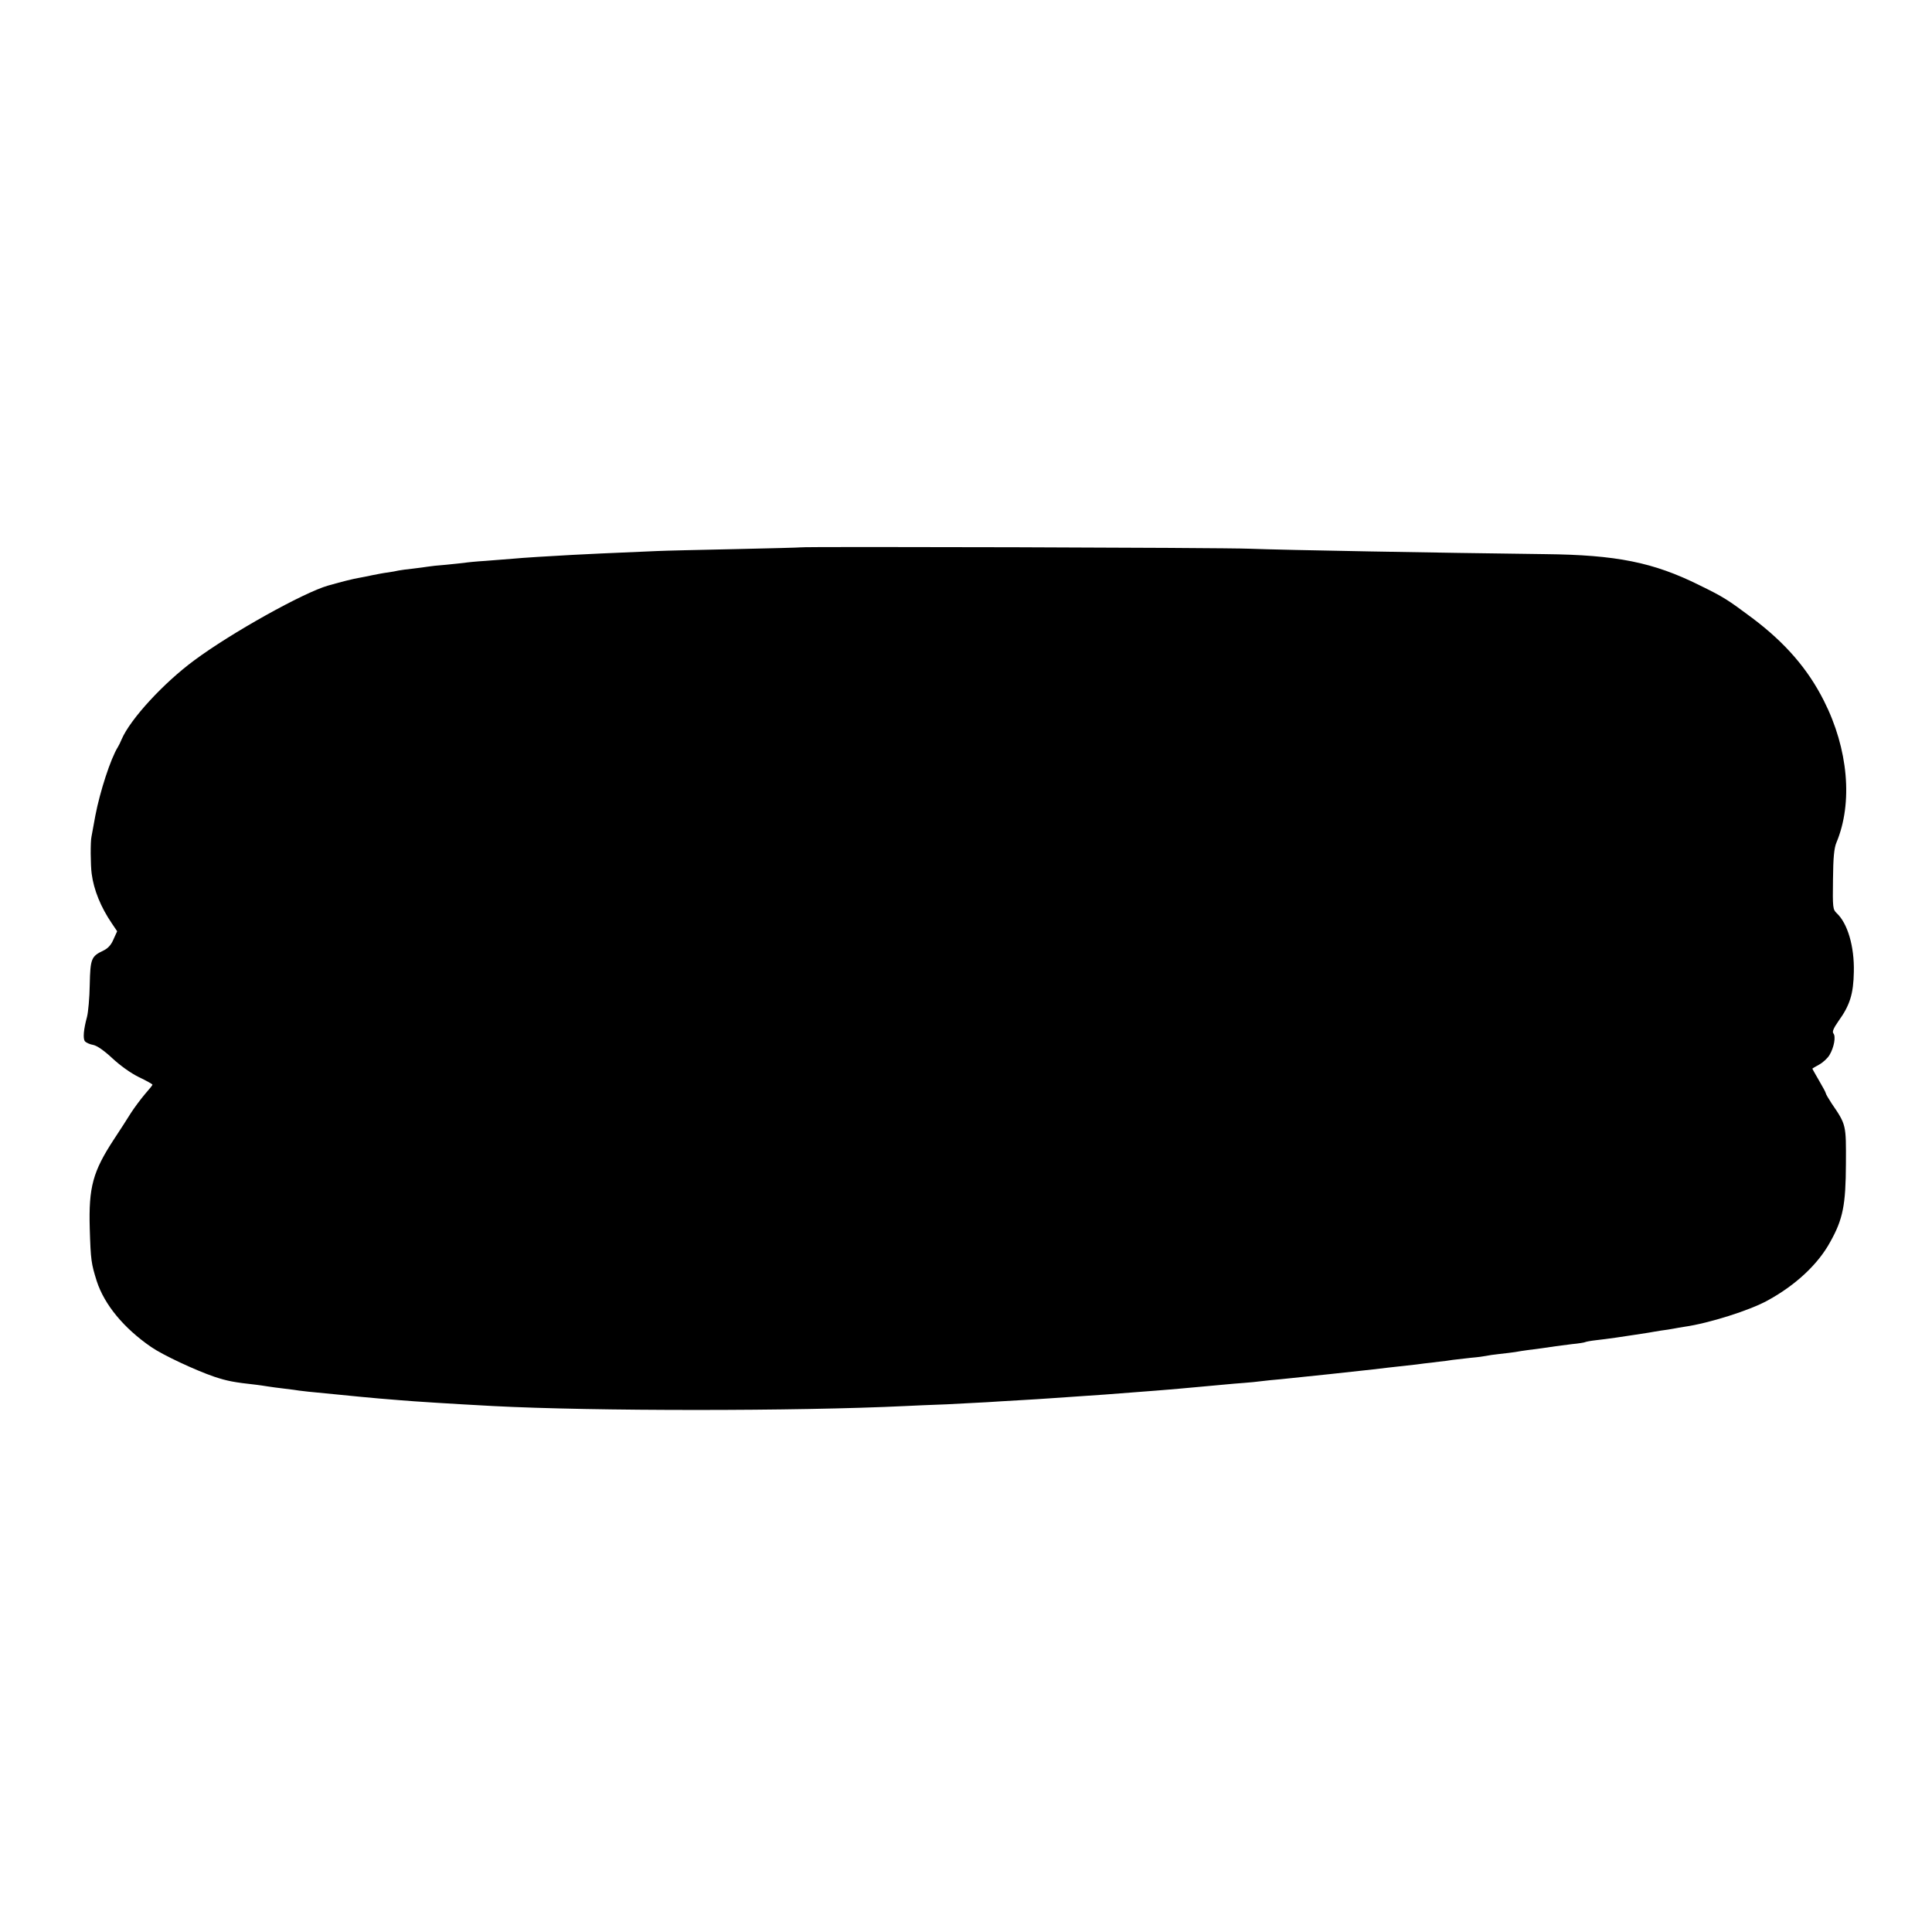
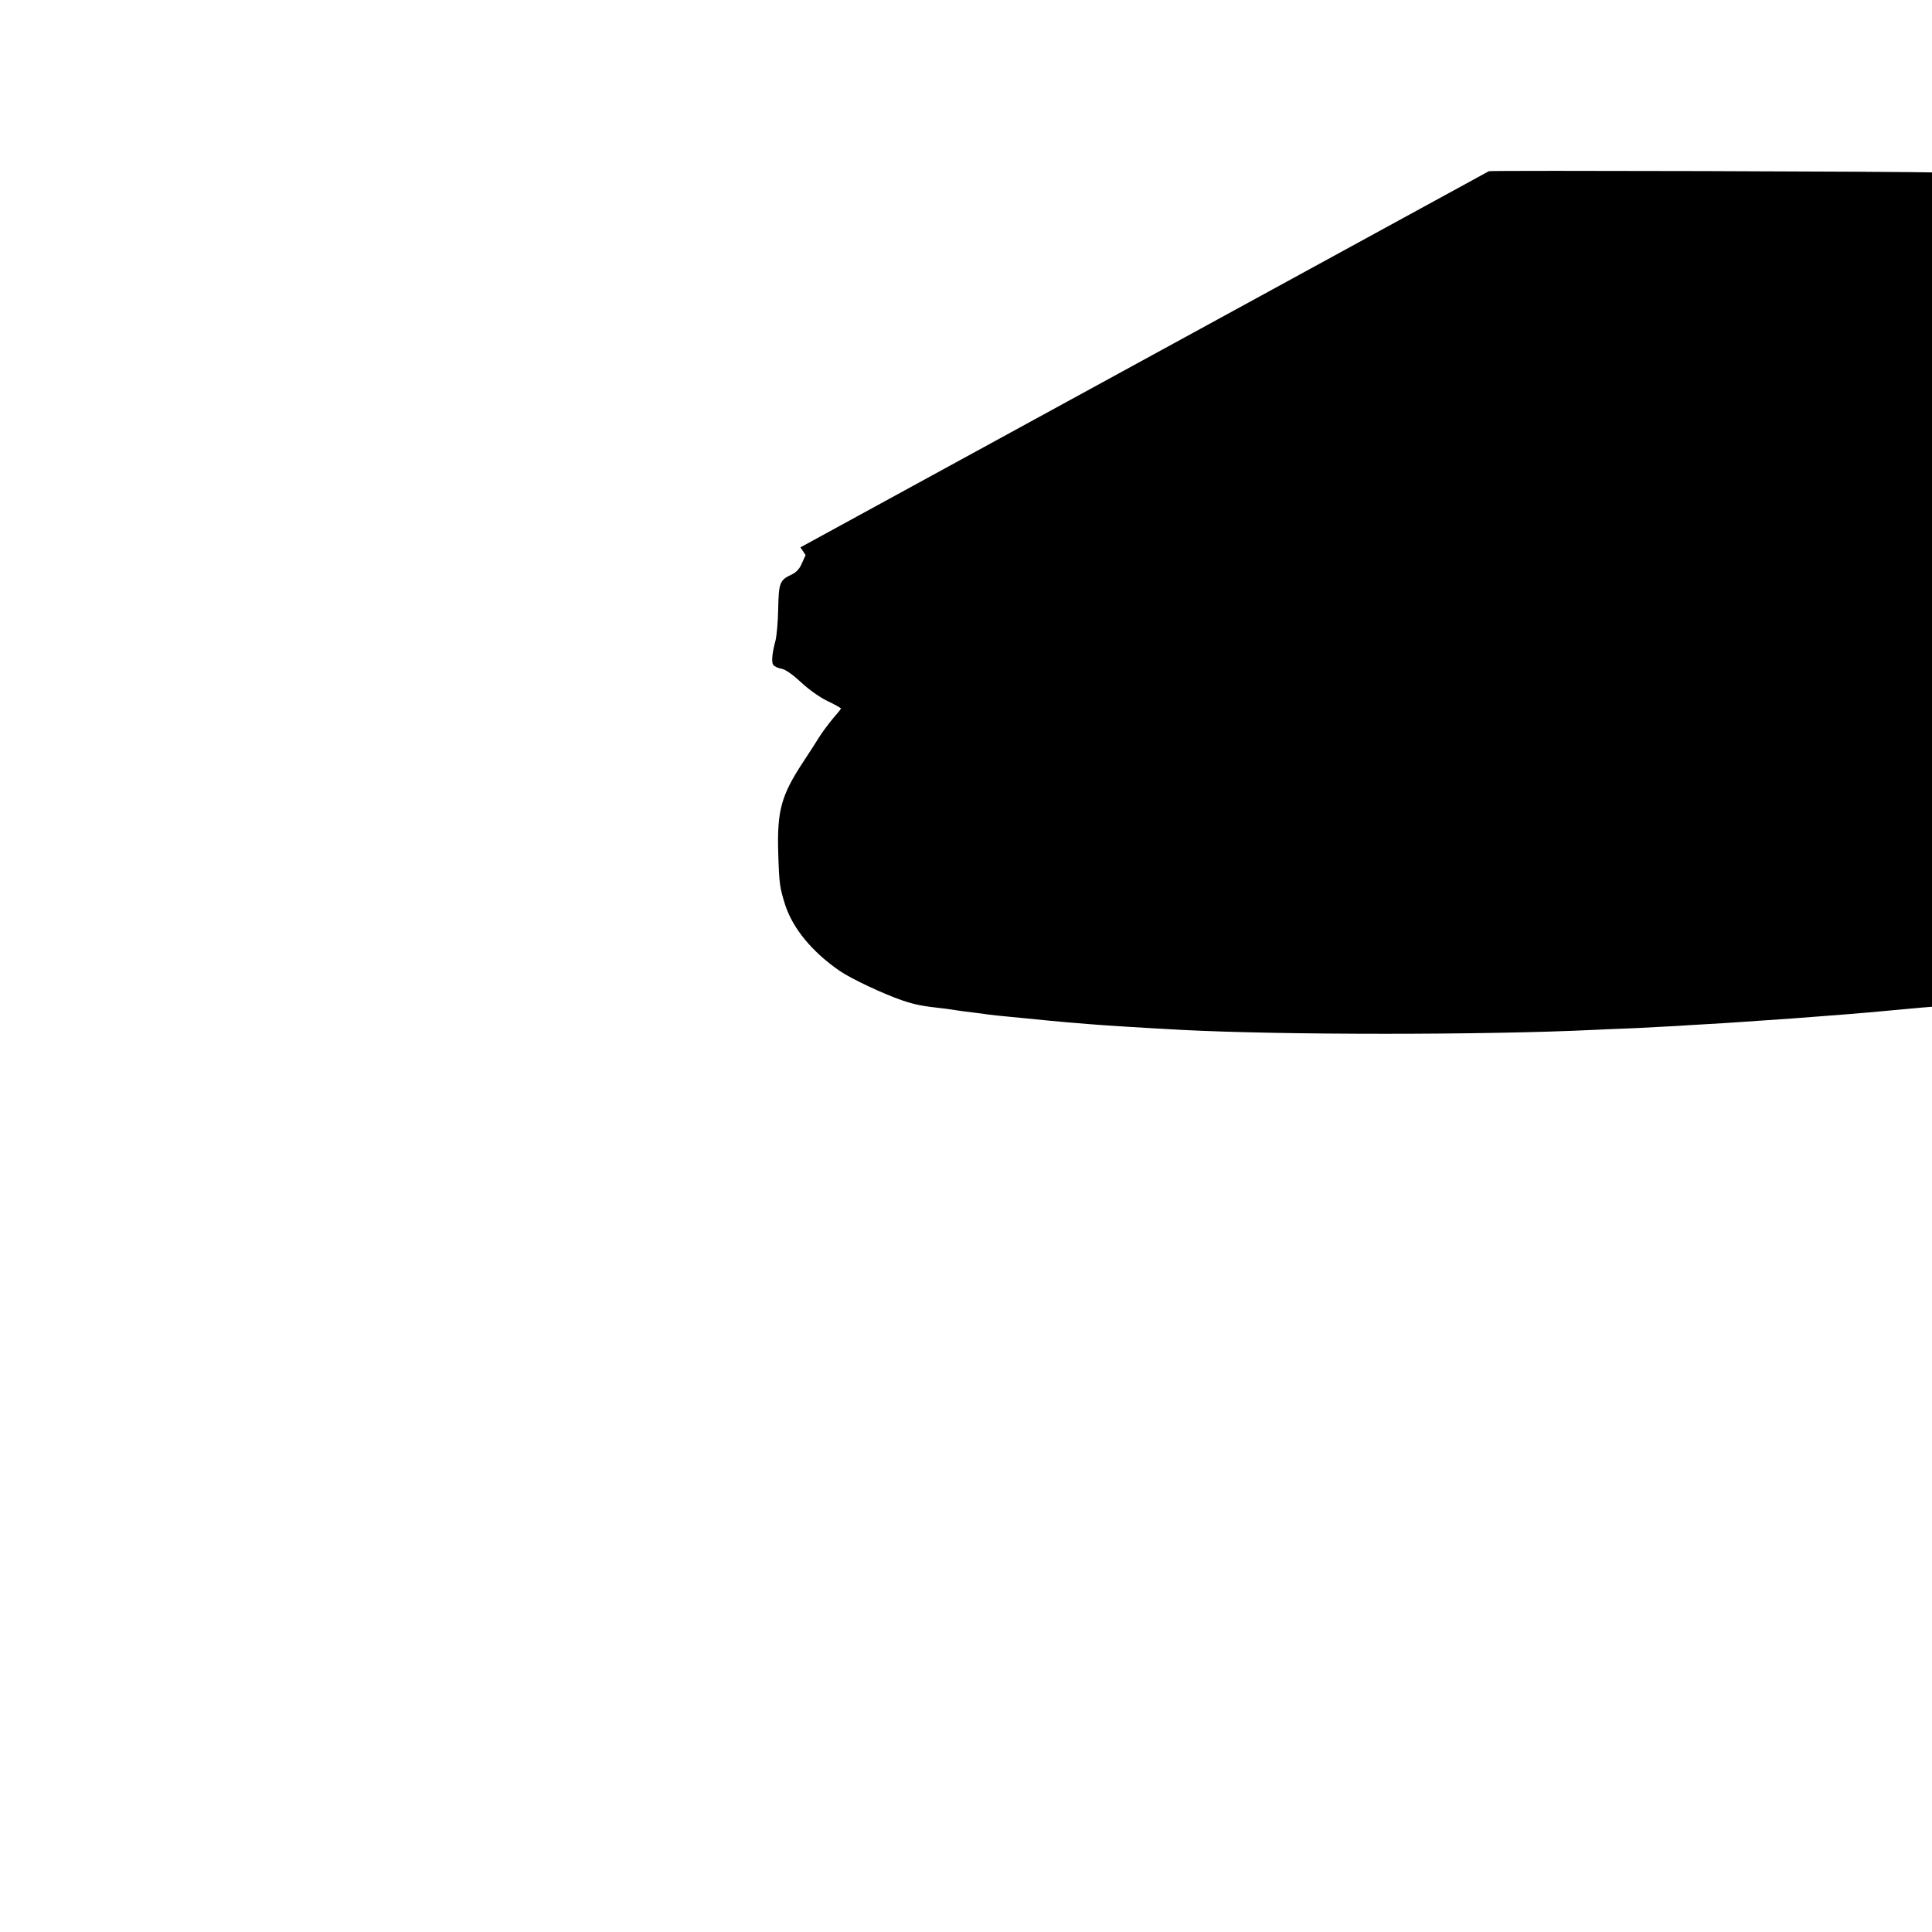
<svg xmlns="http://www.w3.org/2000/svg" version="1.0" width="1001pt" height="1001pt" viewBox="0 0 1001 1001" preserveAspectRatio="xMidYMid meet">
  <g transform="translate(0,1001) scale(0.1,-0.1)" fill="#000000" stroke="none">
-     <path d="M4147 7174 c-1 -1 -153 -5 -337 -9 -184 -4 -366 -8 -405 -10 -239 -10 -388 -17 -440 -20 -113 -6 -260 -15 -310 -20 -27 -2 -90 -7 -140 -11 -49 -3 -98 -8 -108 -10 -10 -1 -53 -6 -95 -10 -42 -3 -85 -8 -96 -10 -10 -2 -44 -6 -75 -10 -31 -3 -65 -8 -76 -10 -11 -3 -36 -7 -55 -10 -19 -2 -55 -9 -80 -14 -25 -5 -56 -12 -70 -14 -29 -5 -83 -18 -160 -40 -127 -36 -502 -245 -693 -387 -160 -118 -332 -305 -377 -410 -5 -13 -14 -31 -19 -39 -38 -61 -93 -231 -117 -356 -9 -49 -18 -98 -20 -109 -6 -25 -5 -149 1 -192 11 -84 47 -173 105 -258 l27 -40 -19 -42 c-12 -29 -29 -47 -52 -58 -63 -30 -68 -41 -71 -177 -1 -68 -8 -142 -14 -166 -18 -66 -22 -113 -11 -127 6 -7 25 -16 43 -19 20 -4 56 -29 99 -69 41 -38 95 -77 138 -98 38 -18 70 -36 70 -39 0 -3 -18 -25 -40 -50 -21 -25 -54 -69 -72 -97 -18 -29 -57 -90 -87 -135 -110 -168 -132 -248 -126 -463 5 -166 8 -182 36 -272 40 -123 140 -244 282 -342 61 -42 230 -121 327 -154 66 -22 101 -29 220 -42 14 -2 39 -5 55 -8 17 -3 57 -8 90 -12 32 -4 66 -8 75 -10 13 -2 47 -6 195 -20 97 -10 155 -15 220 -21 39 -3 88 -7 110 -9 69 -6 256 -18 480 -30 517 -27 1577 -27 2135 0 36 2 133 6 215 9 83 4 177 9 210 11 33 2 107 7 165 10 58 3 130 8 160 10 30 2 96 7 145 10 96 6 186 13 275 20 30 2 89 7 130 10 41 3 95 8 120 10 25 2 74 7 110 10 36 3 90 8 120 11 30 3 78 7 106 9 28 2 68 6 90 9 21 3 66 7 99 10 75 7 439 46 480 51 41 5 109 13 175 20 30 3 71 8 91 11 20 2 54 6 75 9 21 2 53 6 69 9 17 2 59 7 95 11 36 3 72 8 80 10 8 2 40 7 70 10 30 3 67 8 81 10 14 3 43 7 64 10 42 5 107 14 145 20 14 2 52 7 85 11 33 3 63 8 67 10 3 2 28 7 55 10 26 3 75 9 108 14 33 5 78 12 100 15 22 3 51 8 65 10 14 3 43 7 65 11 22 3 51 7 65 10 14 3 40 7 58 10 126 18 339 85 432 137 144 79 260 187 323 303 66 118 80 191 81 404 1 203 2 202 -74 313 -16 25 -30 48 -30 52 0 4 -16 34 -35 66 -19 33 -35 61 -35 62 0 1 16 11 35 21 20 11 44 33 54 50 23 38 34 96 20 112 -7 9 1 27 26 63 60 83 78 142 80 256 3 131 -32 251 -89 304 -20 19 -21 29 -19 174 1 115 6 164 18 192 86 206 61 485 -65 734 -83 165 -200 300 -370 428 -130 97 -150 110 -275 171 -239 119 -431 157 -799 161 -562 7 -1352 21 -1531 28 -138 6 -2322 12 -2328 7z" />
+     <path d="M4147 7174 l27 -40 -19 -42 c-12 -29 -29 -47 -52 -58 -63 -30 -68 -41 -71 -177 -1 -68 -8 -142 -14 -166 -18 -66 -22 -113 -11 -127 6 -7 25 -16 43 -19 20 -4 56 -29 99 -69 41 -38 95 -77 138 -98 38 -18 70 -36 70 -39 0 -3 -18 -25 -40 -50 -21 -25 -54 -69 -72 -97 -18 -29 -57 -90 -87 -135 -110 -168 -132 -248 -126 -463 5 -166 8 -182 36 -272 40 -123 140 -244 282 -342 61 -42 230 -121 327 -154 66 -22 101 -29 220 -42 14 -2 39 -5 55 -8 17 -3 57 -8 90 -12 32 -4 66 -8 75 -10 13 -2 47 -6 195 -20 97 -10 155 -15 220 -21 39 -3 88 -7 110 -9 69 -6 256 -18 480 -30 517 -27 1577 -27 2135 0 36 2 133 6 215 9 83 4 177 9 210 11 33 2 107 7 165 10 58 3 130 8 160 10 30 2 96 7 145 10 96 6 186 13 275 20 30 2 89 7 130 10 41 3 95 8 120 10 25 2 74 7 110 10 36 3 90 8 120 11 30 3 78 7 106 9 28 2 68 6 90 9 21 3 66 7 99 10 75 7 439 46 480 51 41 5 109 13 175 20 30 3 71 8 91 11 20 2 54 6 75 9 21 2 53 6 69 9 17 2 59 7 95 11 36 3 72 8 80 10 8 2 40 7 70 10 30 3 67 8 81 10 14 3 43 7 64 10 42 5 107 14 145 20 14 2 52 7 85 11 33 3 63 8 67 10 3 2 28 7 55 10 26 3 75 9 108 14 33 5 78 12 100 15 22 3 51 8 65 10 14 3 43 7 65 11 22 3 51 7 65 10 14 3 40 7 58 10 126 18 339 85 432 137 144 79 260 187 323 303 66 118 80 191 81 404 1 203 2 202 -74 313 -16 25 -30 48 -30 52 0 4 -16 34 -35 66 -19 33 -35 61 -35 62 0 1 16 11 35 21 20 11 44 33 54 50 23 38 34 96 20 112 -7 9 1 27 26 63 60 83 78 142 80 256 3 131 -32 251 -89 304 -20 19 -21 29 -19 174 1 115 6 164 18 192 86 206 61 485 -65 734 -83 165 -200 300 -370 428 -130 97 -150 110 -275 171 -239 119 -431 157 -799 161 -562 7 -1352 21 -1531 28 -138 6 -2322 12 -2328 7z" />
  </g>
</svg>